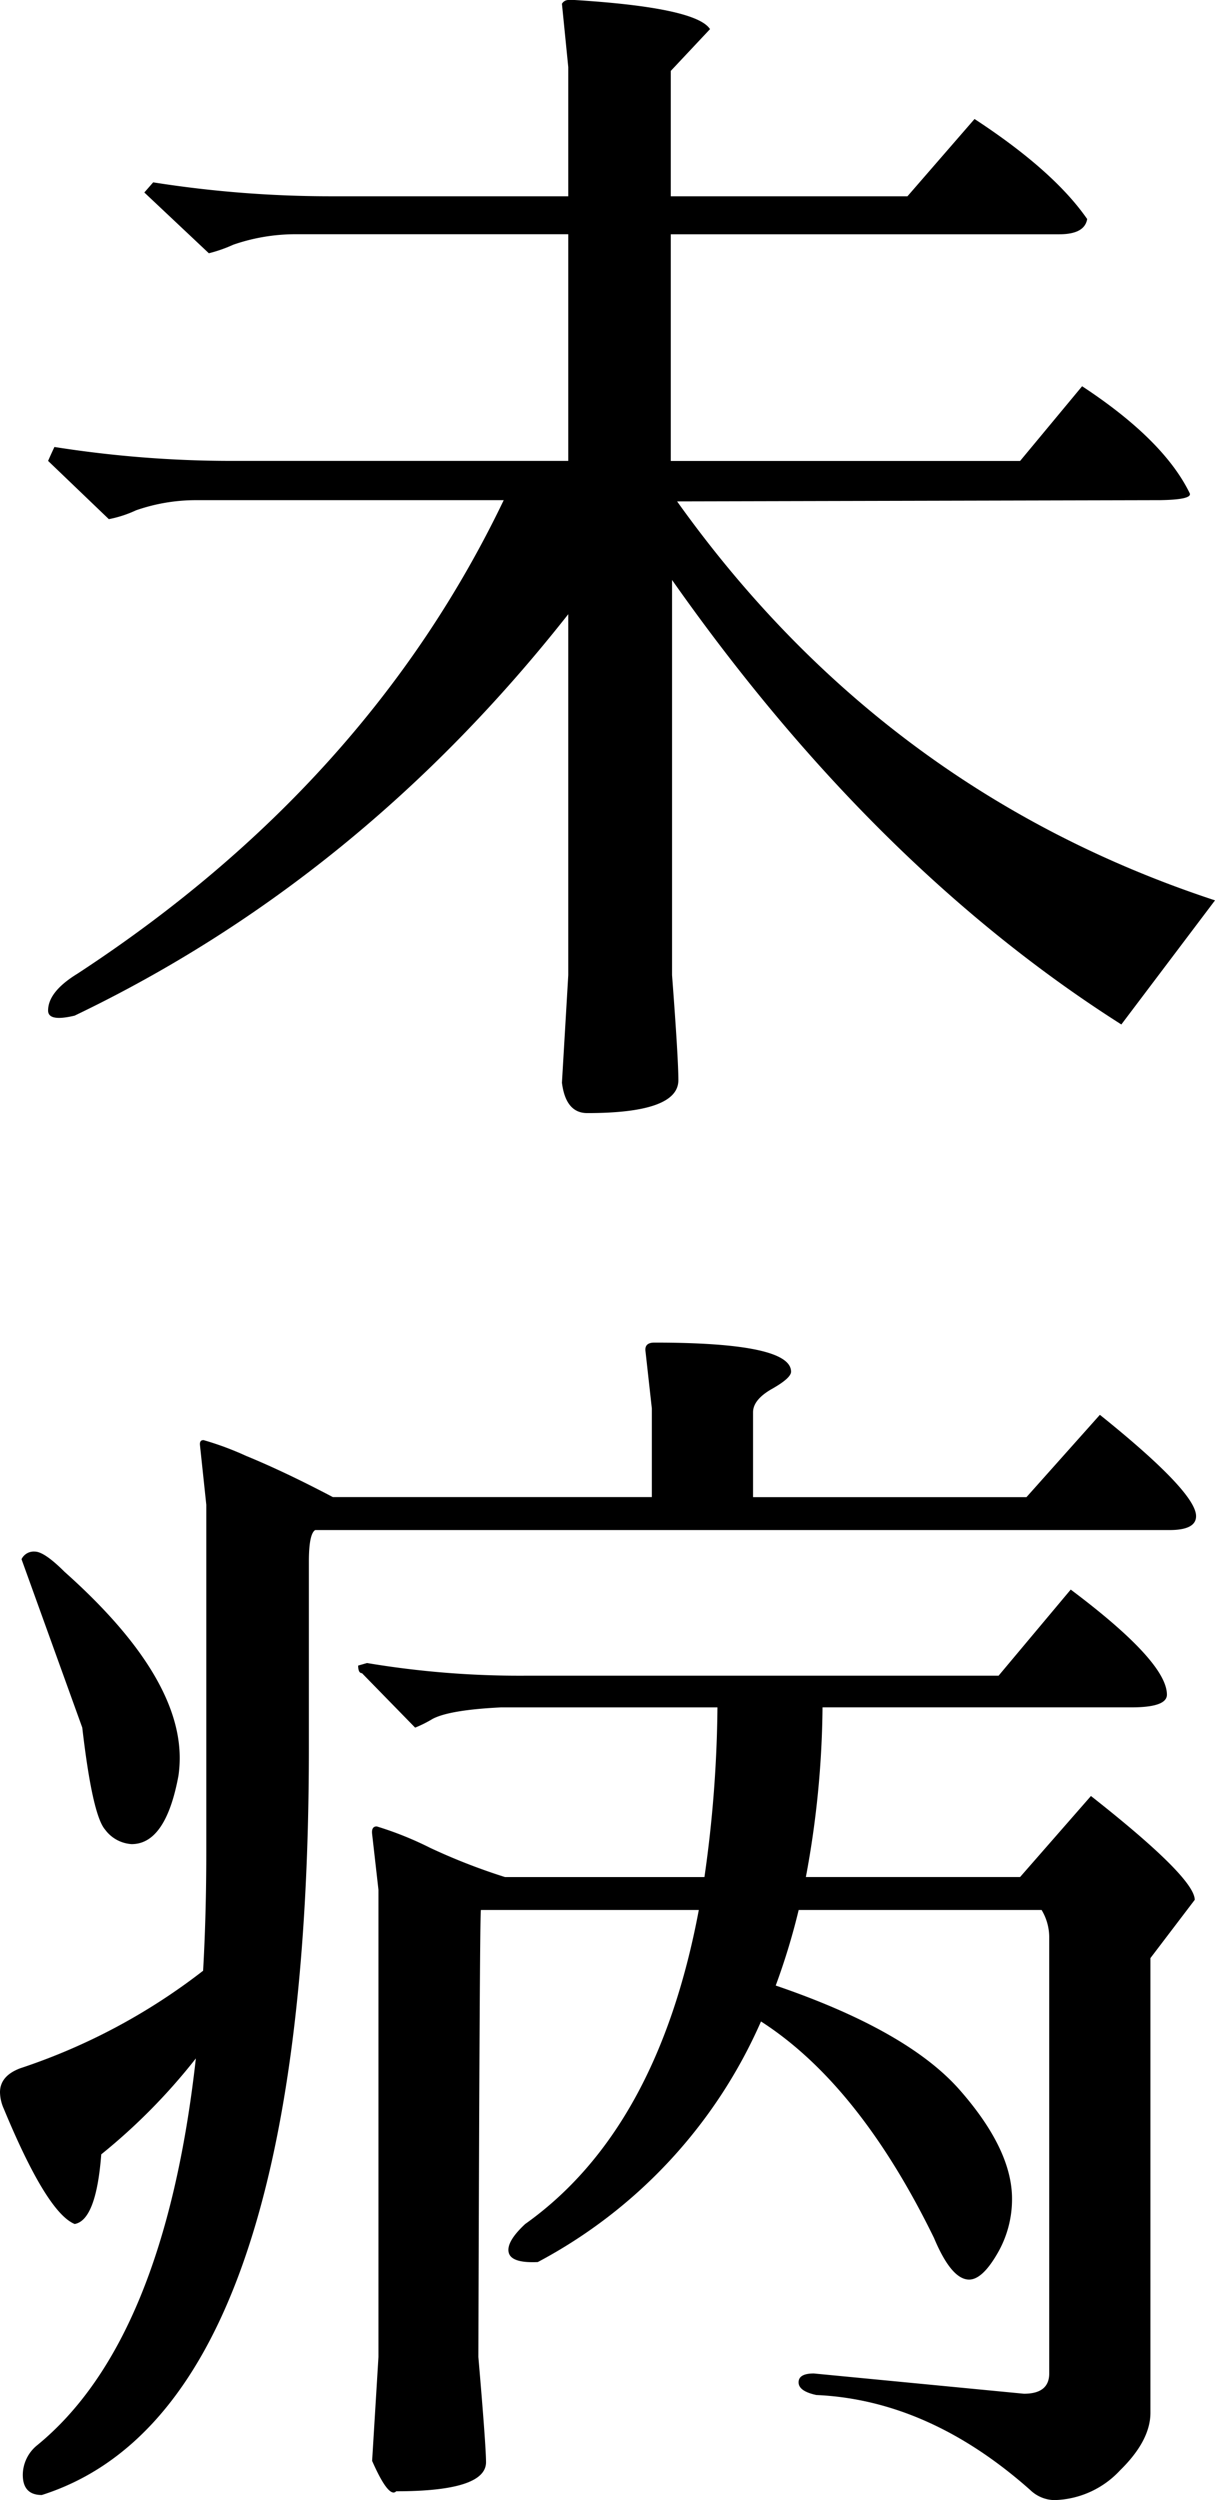
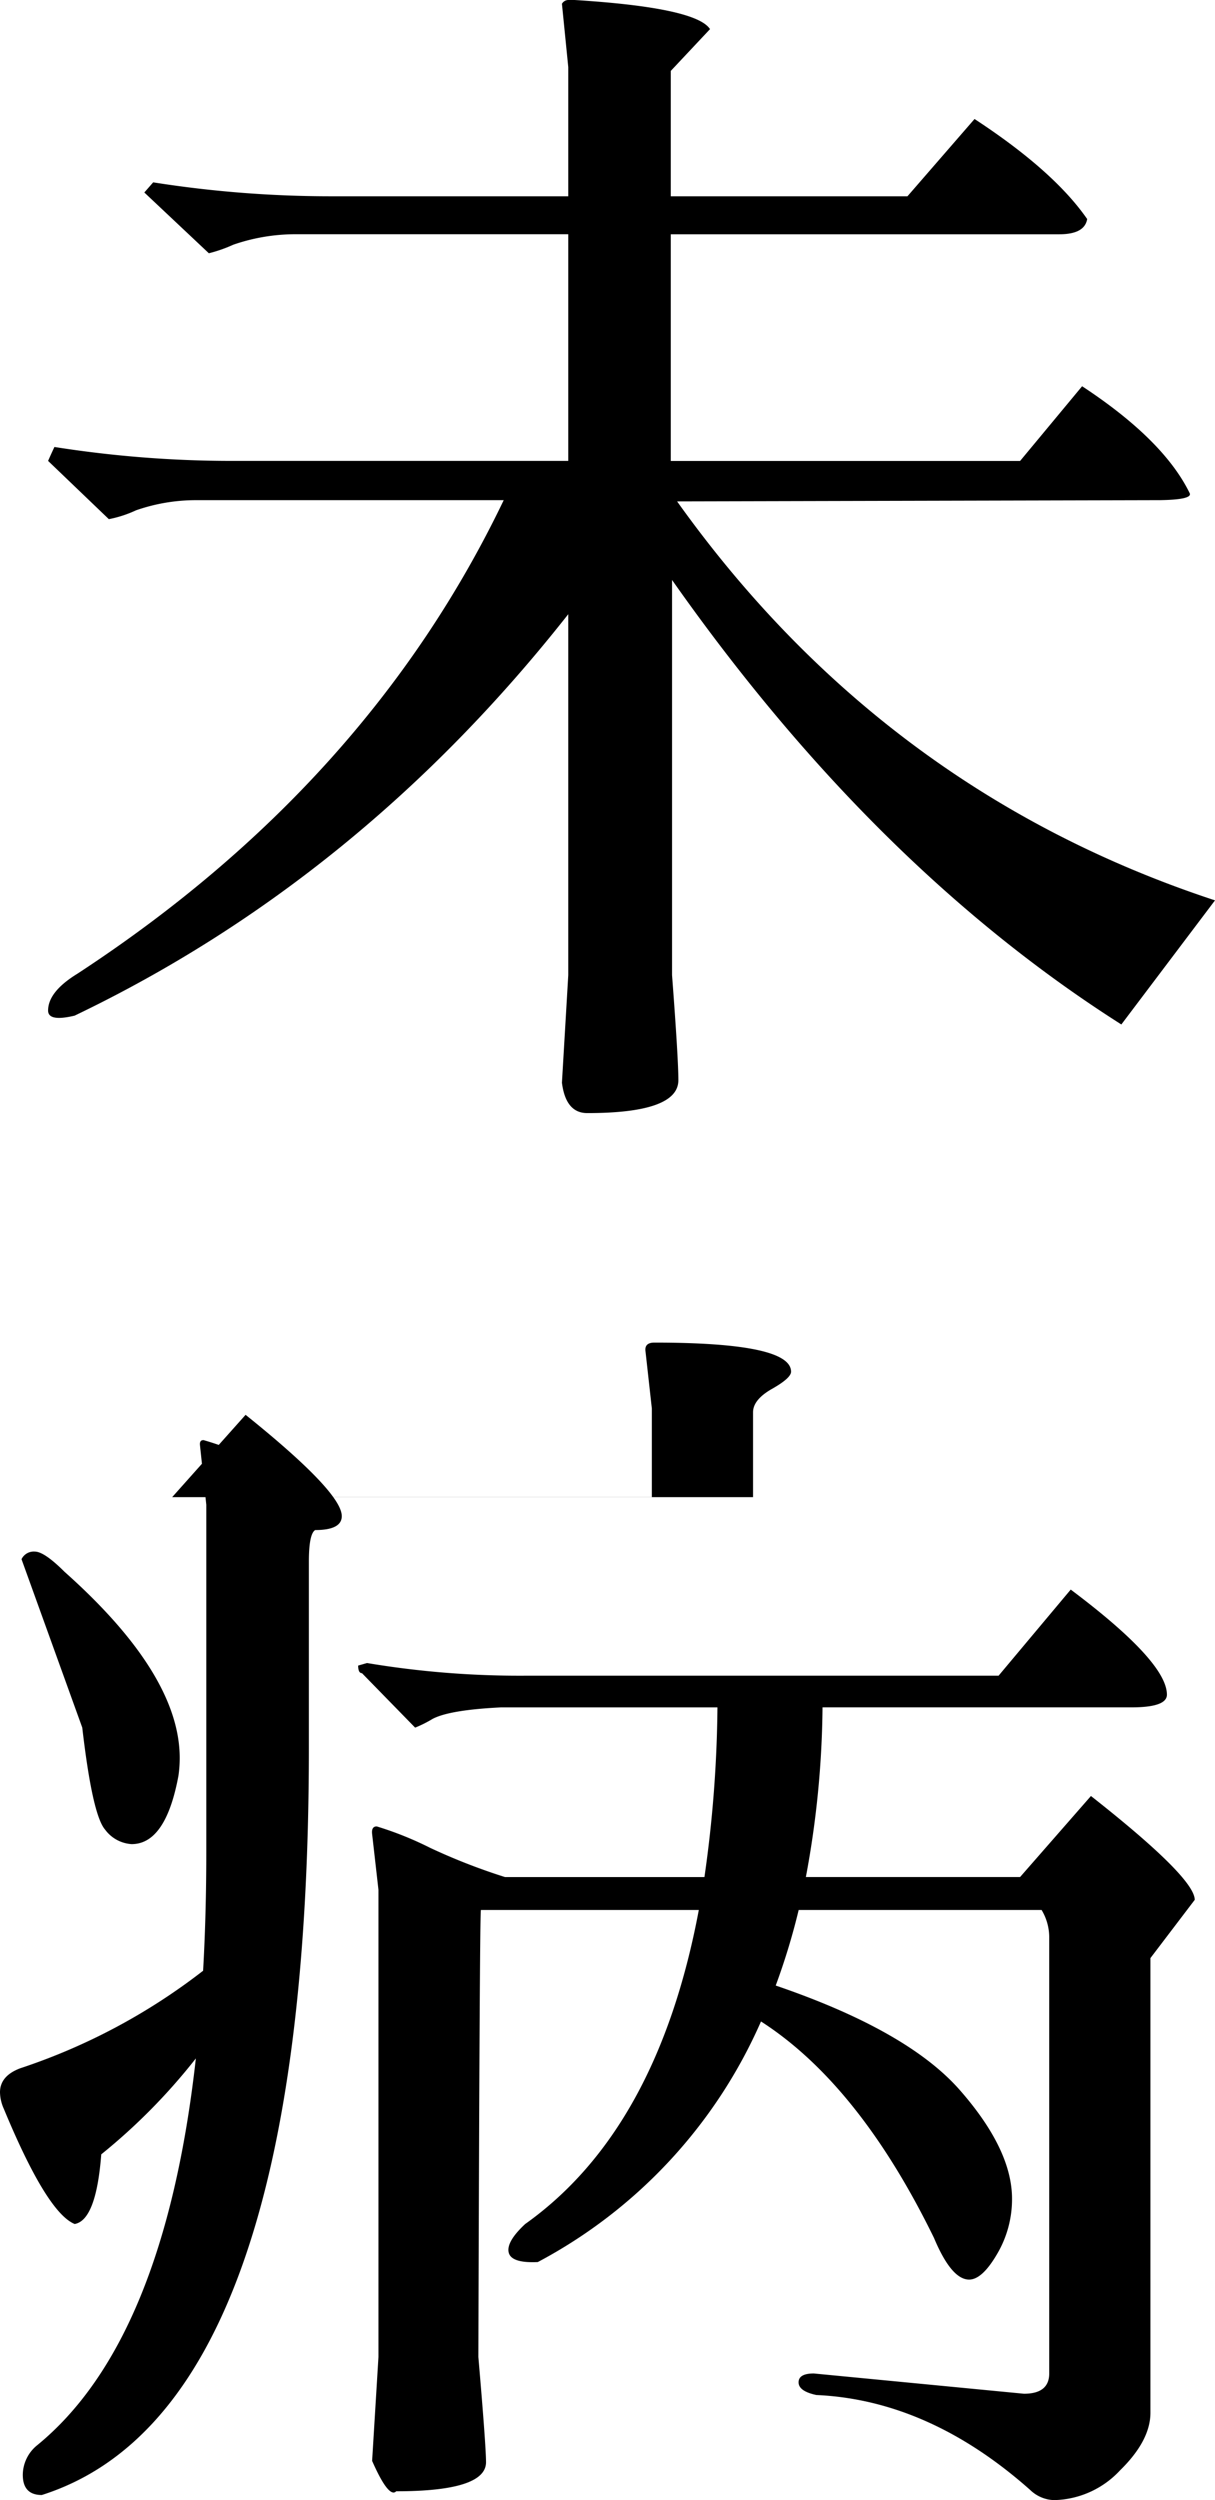
<svg xmlns="http://www.w3.org/2000/svg" width="127.68" height="262.572" viewBox="0 0 127.68 262.572">
-   <path id="パス_418" data-name="パス 418" d="M71.953-5.985v-41.5Q93.183-17.3,119.168-.8l9.842-13.034q-34.788-11.451-56.525-41.9l50.806-.133q3.37-.058,3.059-.732Q123.616-62.2,115.045-67.83l-6.517,7.847H71.82V-83.79h40.831q2.66,0,2.926-1.6-3.5-5.054-11.837-10.507L96.691-87.78H71.82v-13.167l4.123-4.389q-1.463-2.261-14.231-3.059h-.665a.782.782,0,0,0-.665.4l.665,6.65V-87.78h-25a120.2,120.2,0,0,1-18.62-1.463l-.931,1.064,6.783,6.384a15.043,15.043,0,0,0,2.568-.9,20.017,20.017,0,0,1,6.476-1.1H61.047v23.807H25.669a120.2,120.2,0,0,1-18.62-1.463q-.4.851-.665,1.463l6.384,6.118a12.267,12.267,0,0,0,2.859-.931,19.174,19.174,0,0,1,6.318-1.064H54.264Q39.974-26.068,9.443-6.118,6.384-4.236,6.384-2.261q0,1.2,2.793.532Q39.168-16.106,61.047-43.89V-5.985l-.665,11.3q.4,3.192,2.66,3.192,9.576,0,9.576-3.458Q72.618,2.793,71.953-5.985ZM51.6,139.148q.134-46.417.266-46.949h22.9q-4.34,23.1-18.248,32.984-2,1.862-1.729,2.993t3.059,1A52.432,52.432,0,0,0,81.3,103.908q10.305,6.622,18.181,22.738,1.833,4.371,3.693,4.371,1.371,0,2.939-2.688a11.321,11.321,0,0,0,1.568-5.8q0-5.164-5.483-11.411T82.847,100.136A69.966,69.966,0,0,0,85.26,92.2h25.529a5.581,5.581,0,0,1,.8,2.926v45.752q0,2.128-2.66,2.128l-22.078-2.128q-1.6,0-1.6.931t1.862,1.33q11.837.532,22.477,9.975a3.761,3.761,0,0,0,2.527,1.064,9.749,9.749,0,0,0,6.916-3.126q3.192-3.125,3.192-6.051V97.253l4.655-6.118q0-2.327-10.906-10.906l-7.448,8.512H86.016a100.715,100.715,0,0,0,1.751-17.822h32.466q3.724,0,3.724-1.33,0-3.458-10.108-11.039l-7.581,9.044H56.392A97.088,97.088,0,0,1,39.9,66.264l-.931.266q0,.8.4.8l5.586,5.719a12.589,12.589,0,0,0,1.818-.908q1.773-.954,7.226-1.22H76.724a131.918,131.918,0,0,1-1.367,17.822H54.4a63.917,63.917,0,0,1-7.847-3.059,35.617,35.617,0,0,0-5.631-2.261q-.577,0-.487.8l.665,5.852v49.077l-.665,10.906q1.463,3.325,2.261,3.325a.383.383,0,0,0,.266-.133q9.443,0,9.443-3.059Q52.4,148.458,51.6,139.148ZM3.591,55.358,9.975,73.047q1.064,9.177,2.394,10.706a3.752,3.752,0,0,0,2.793,1.53q3.591,0,4.921-7.182a13.15,13.15,0,0,0,.133-1.862q0-8.778-12.1-19.551Q5.985,54.56,4.988,54.56A1.429,1.429,0,0,0,3.591,55.358Zm19.418-5.719V86.081q0,6.566-.335,12.5A64.231,64.231,0,0,1,3.458,108.824q-2.128.8-2.128,2.527a4.415,4.415,0,0,0,.4,1.729q4.522,10.906,7.448,12.1,2.261-.4,2.793-7.315a62.605,62.605,0,0,0,9.941-10.076q-3.325,29.767-16.724,40.666a4.034,4.034,0,0,0-1.463,3.059q0,2.128,2,2.128,28.063-8.911,28.063-78.47V55.624q0-2.926.665-3.325h89.775q2.793,0,2.793-1.463,0-2.527-10.108-10.64l-7.714,8.645H80.465V39.93q0-1.33,1.995-2.461t2-1.8q0-3.059-14.364-3.059-1.064,0-.931.931l.665,5.985v9.31H36.309q-5.054-2.66-9.11-4.323a31.869,31.869,0,0,0-4.484-1.662q-.427,0-.371.532Z" transform="translate(-1.33 108.395)" />
+   <path id="パス_418" data-name="パス 418" d="M71.953-5.985v-41.5Q93.183-17.3,119.168-.8l9.842-13.034q-34.788-11.451-56.525-41.9l50.806-.133q3.37-.058,3.059-.732Q123.616-62.2,115.045-67.83l-6.517,7.847H71.82V-83.79h40.831q2.66,0,2.926-1.6-3.5-5.054-11.837-10.507L96.691-87.78H71.82v-13.167l4.123-4.389q-1.463-2.261-14.231-3.059h-.665a.782.782,0,0,0-.665.4l.665,6.65V-87.78h-25a120.2,120.2,0,0,1-18.62-1.463l-.931,1.064,6.783,6.384a15.043,15.043,0,0,0,2.568-.9,20.017,20.017,0,0,1,6.476-1.1H61.047v23.807H25.669a120.2,120.2,0,0,1-18.62-1.463q-.4.851-.665,1.463l6.384,6.118a12.267,12.267,0,0,0,2.859-.931,19.174,19.174,0,0,1,6.318-1.064H54.264Q39.974-26.068,9.443-6.118,6.384-4.236,6.384-2.261q0,1.2,2.793.532Q39.168-16.106,61.047-43.89V-5.985l-.665,11.3q.4,3.192,2.66,3.192,9.576,0,9.576-3.458Q72.618,2.793,71.953-5.985ZM51.6,139.148q.134-46.417.266-46.949h22.9q-4.34,23.1-18.248,32.984-2,1.862-1.729,2.993t3.059,1A52.432,52.432,0,0,0,81.3,103.908q10.305,6.622,18.181,22.738,1.833,4.371,3.693,4.371,1.371,0,2.939-2.688a11.321,11.321,0,0,0,1.568-5.8q0-5.164-5.483-11.411T82.847,100.136A69.966,69.966,0,0,0,85.26,92.2h25.529a5.581,5.581,0,0,1,.8,2.926v45.752q0,2.128-2.66,2.128l-22.078-2.128q-1.6,0-1.6.931t1.862,1.33q11.837.532,22.477,9.975a3.761,3.761,0,0,0,2.527,1.064,9.749,9.749,0,0,0,6.916-3.126q3.192-3.125,3.192-6.051V97.253l4.655-6.118q0-2.327-10.906-10.906l-7.448,8.512H86.016a100.715,100.715,0,0,0,1.751-17.822h32.466q3.724,0,3.724-1.33,0-3.458-10.108-11.039l-7.581,9.044H56.392A97.088,97.088,0,0,1,39.9,66.264l-.931.266q0,.8.4.8l5.586,5.719a12.589,12.589,0,0,0,1.818-.908q1.773-.954,7.226-1.22H76.724a131.918,131.918,0,0,1-1.367,17.822H54.4a63.917,63.917,0,0,1-7.847-3.059,35.617,35.617,0,0,0-5.631-2.261q-.577,0-.487.8l.665,5.852v49.077l-.665,10.906q1.463,3.325,2.261,3.325a.383.383,0,0,0,.266-.133q9.443,0,9.443-3.059Q52.4,148.458,51.6,139.148ZM3.591,55.358,9.975,73.047q1.064,9.177,2.394,10.706a3.752,3.752,0,0,0,2.793,1.53q3.591,0,4.921-7.182a13.15,13.15,0,0,0,.133-1.862q0-8.778-12.1-19.551Q5.985,54.56,4.988,54.56A1.429,1.429,0,0,0,3.591,55.358Zm19.418-5.719V86.081q0,6.566-.335,12.5A64.231,64.231,0,0,1,3.458,108.824q-2.128.8-2.128,2.527a4.415,4.415,0,0,0,.4,1.729q4.522,10.906,7.448,12.1,2.261-.4,2.793-7.315a62.605,62.605,0,0,0,9.941-10.076q-3.325,29.767-16.724,40.666a4.034,4.034,0,0,0-1.463,3.059q0,2.128,2,2.128,28.063-8.911,28.063-78.47V55.624q0-2.926.665-3.325q2.793,0,2.793-1.463,0-2.527-10.108-10.64l-7.714,8.645H80.465V39.93q0-1.33,1.995-2.461t2-1.8q0-3.059-14.364-3.059-1.064,0-.931.931l.665,5.985v9.31H36.309q-5.054-2.66-9.11-4.323a31.869,31.869,0,0,0-4.484-1.662q-.427,0-.371.532Z" transform="translate(-1.33 108.395)" />
</svg>